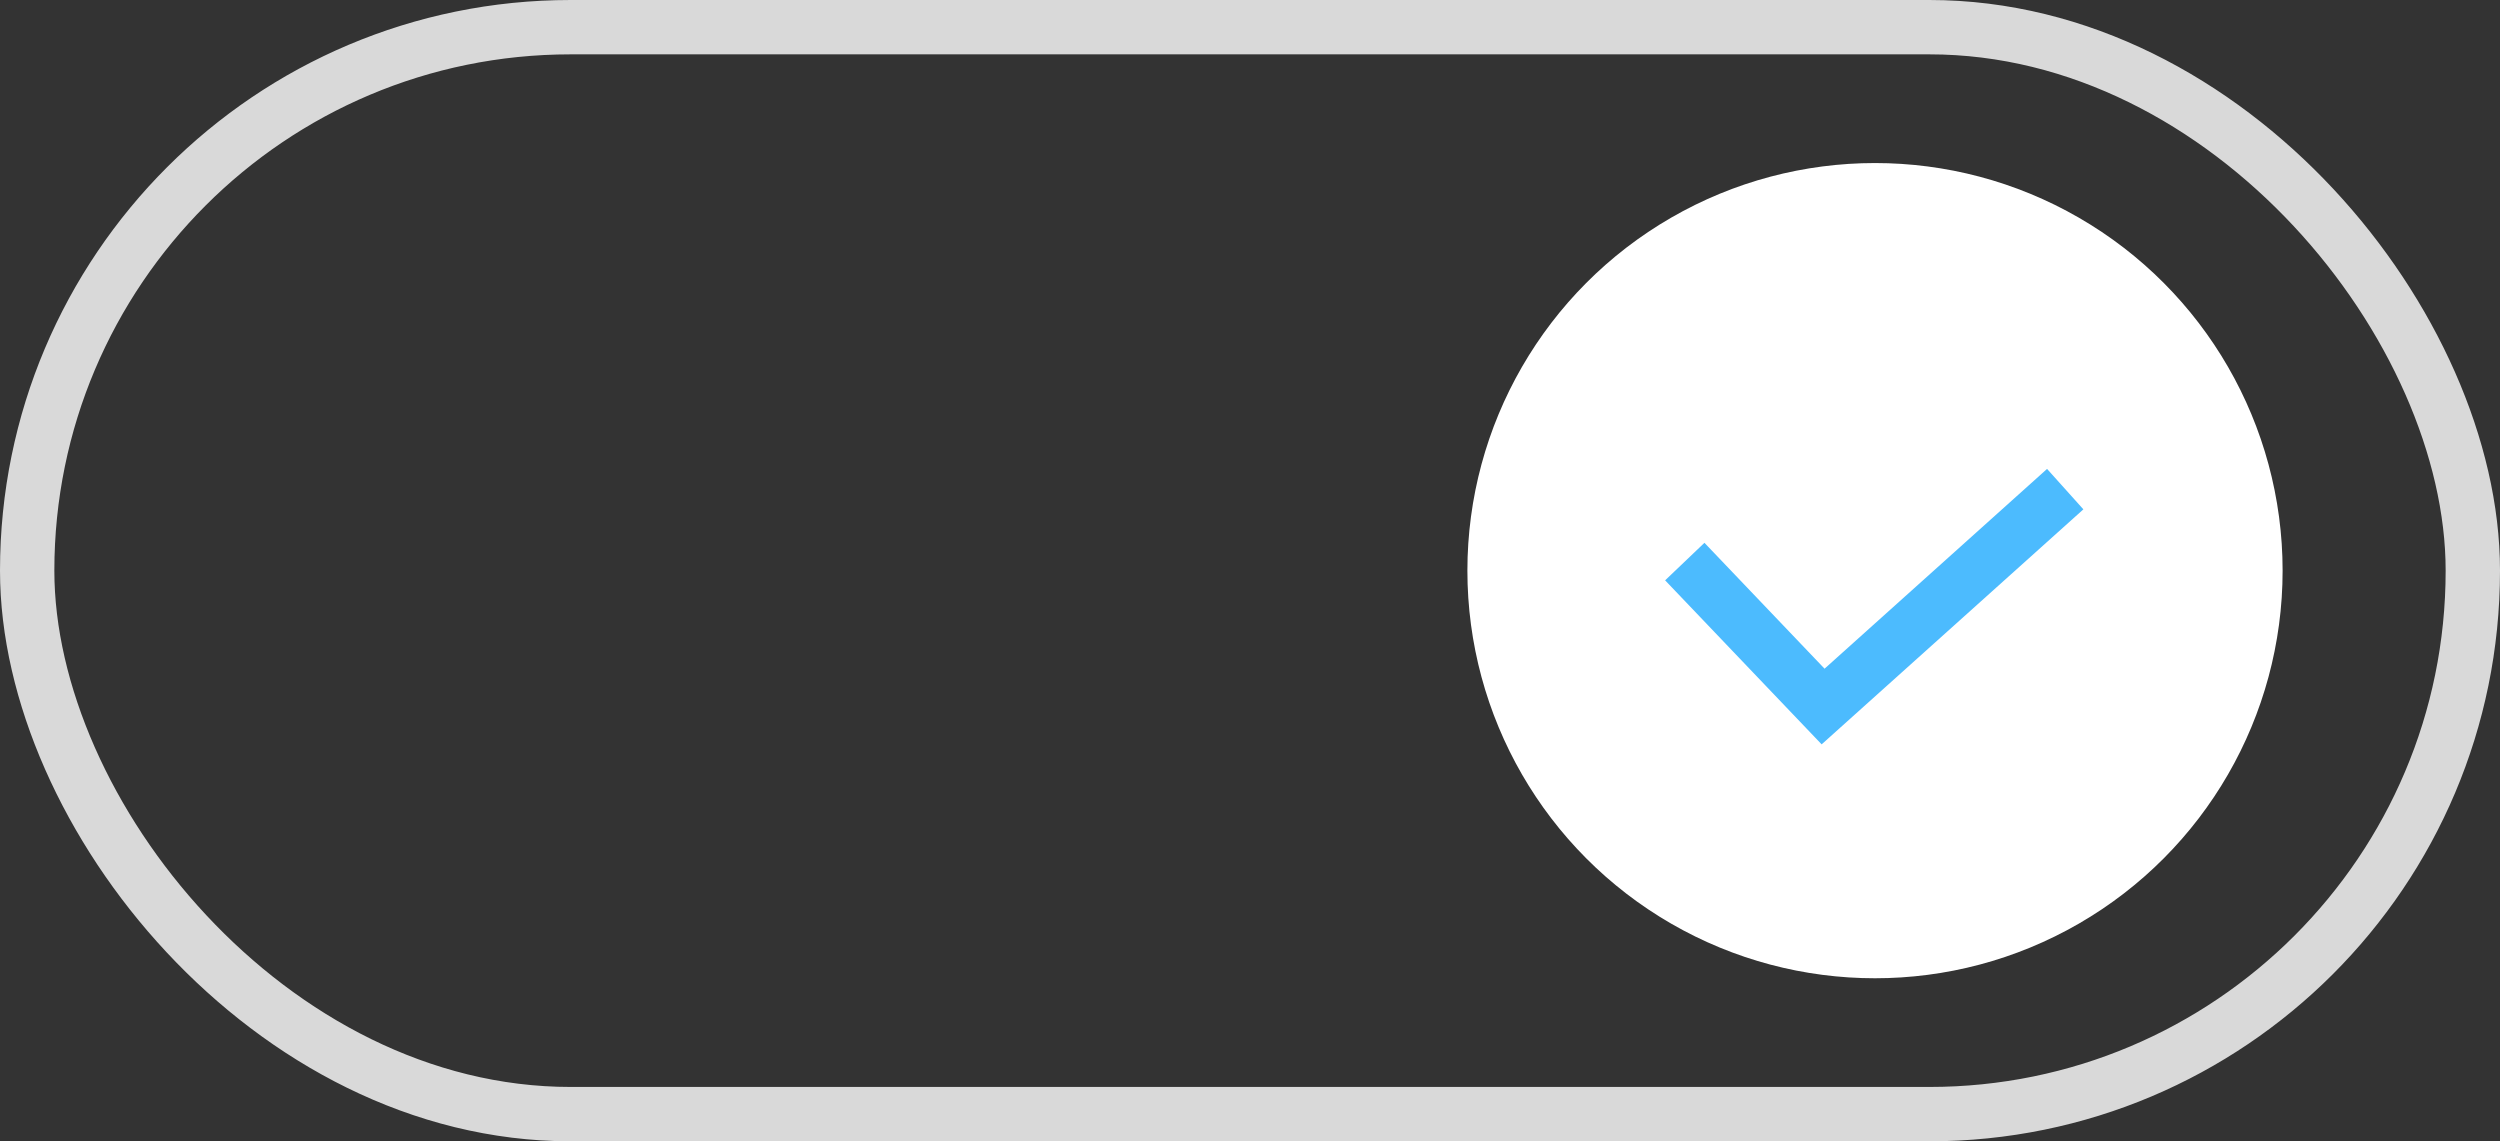
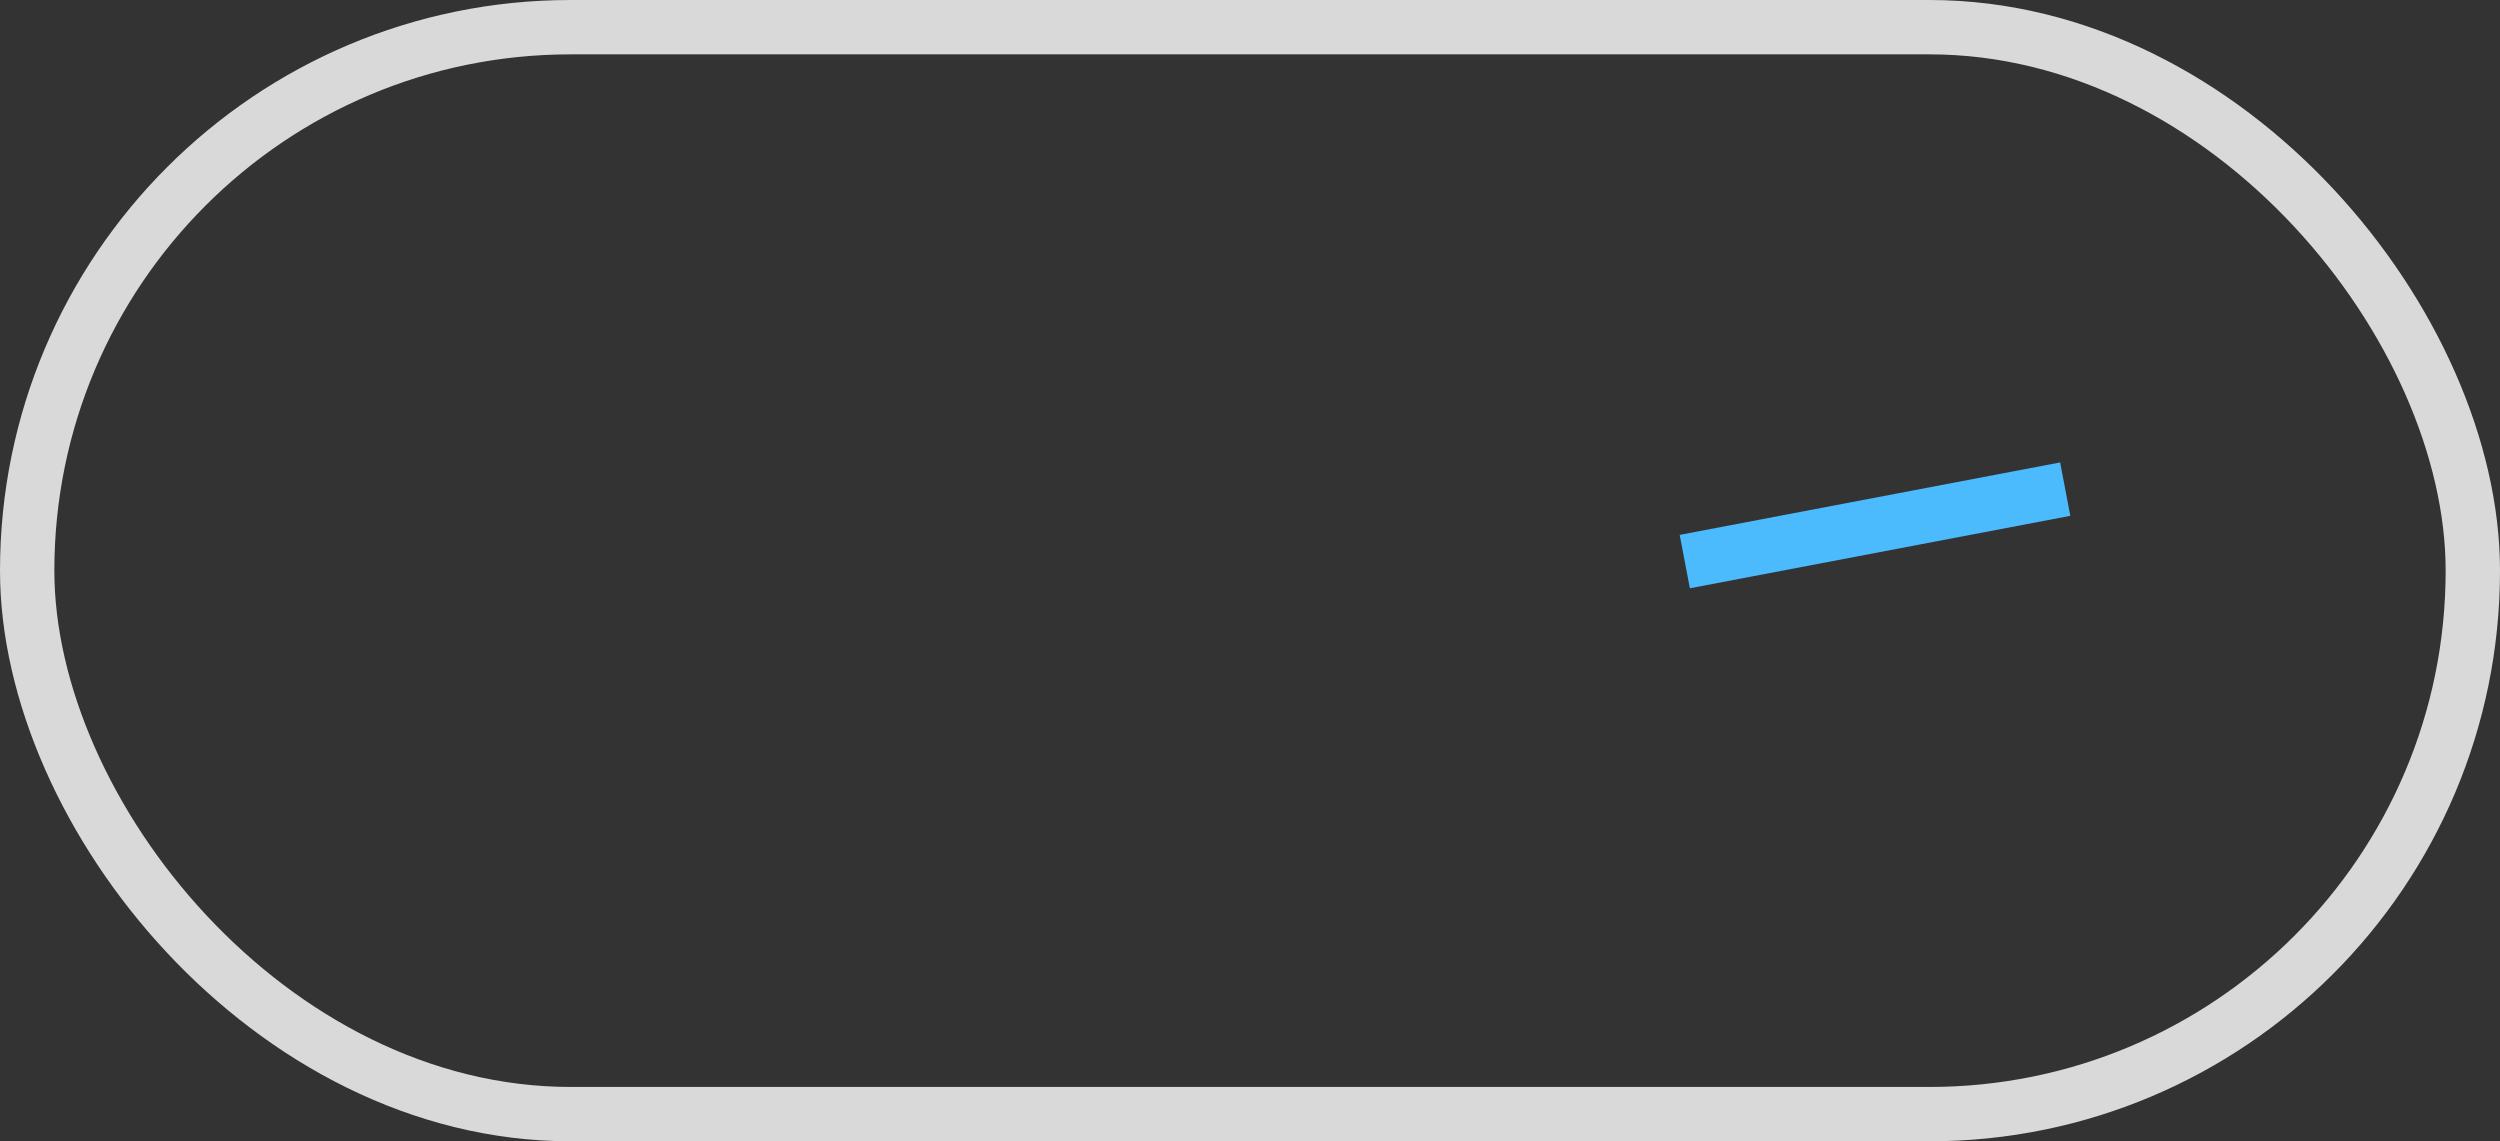
<svg xmlns="http://www.w3.org/2000/svg" width="46" height="21" viewBox="0 0 46 21" fill="none">
  <rect x="0" y="0" width="46" height="21" fill="#333333" stroke="none" />
  <rect x="0.5" y="0.5" width="45" height="20" rx="10" stroke="#D9D9D9" />
-   <circle cx="34.5" cy="10.5" r="7.5" fill="white" />
-   <path d="M31 10.333L33.545 13L38 9" stroke="#4CBBFE" />
+   <path d="M31 10.333L38 9" stroke="#4CBBFE" />
</svg>